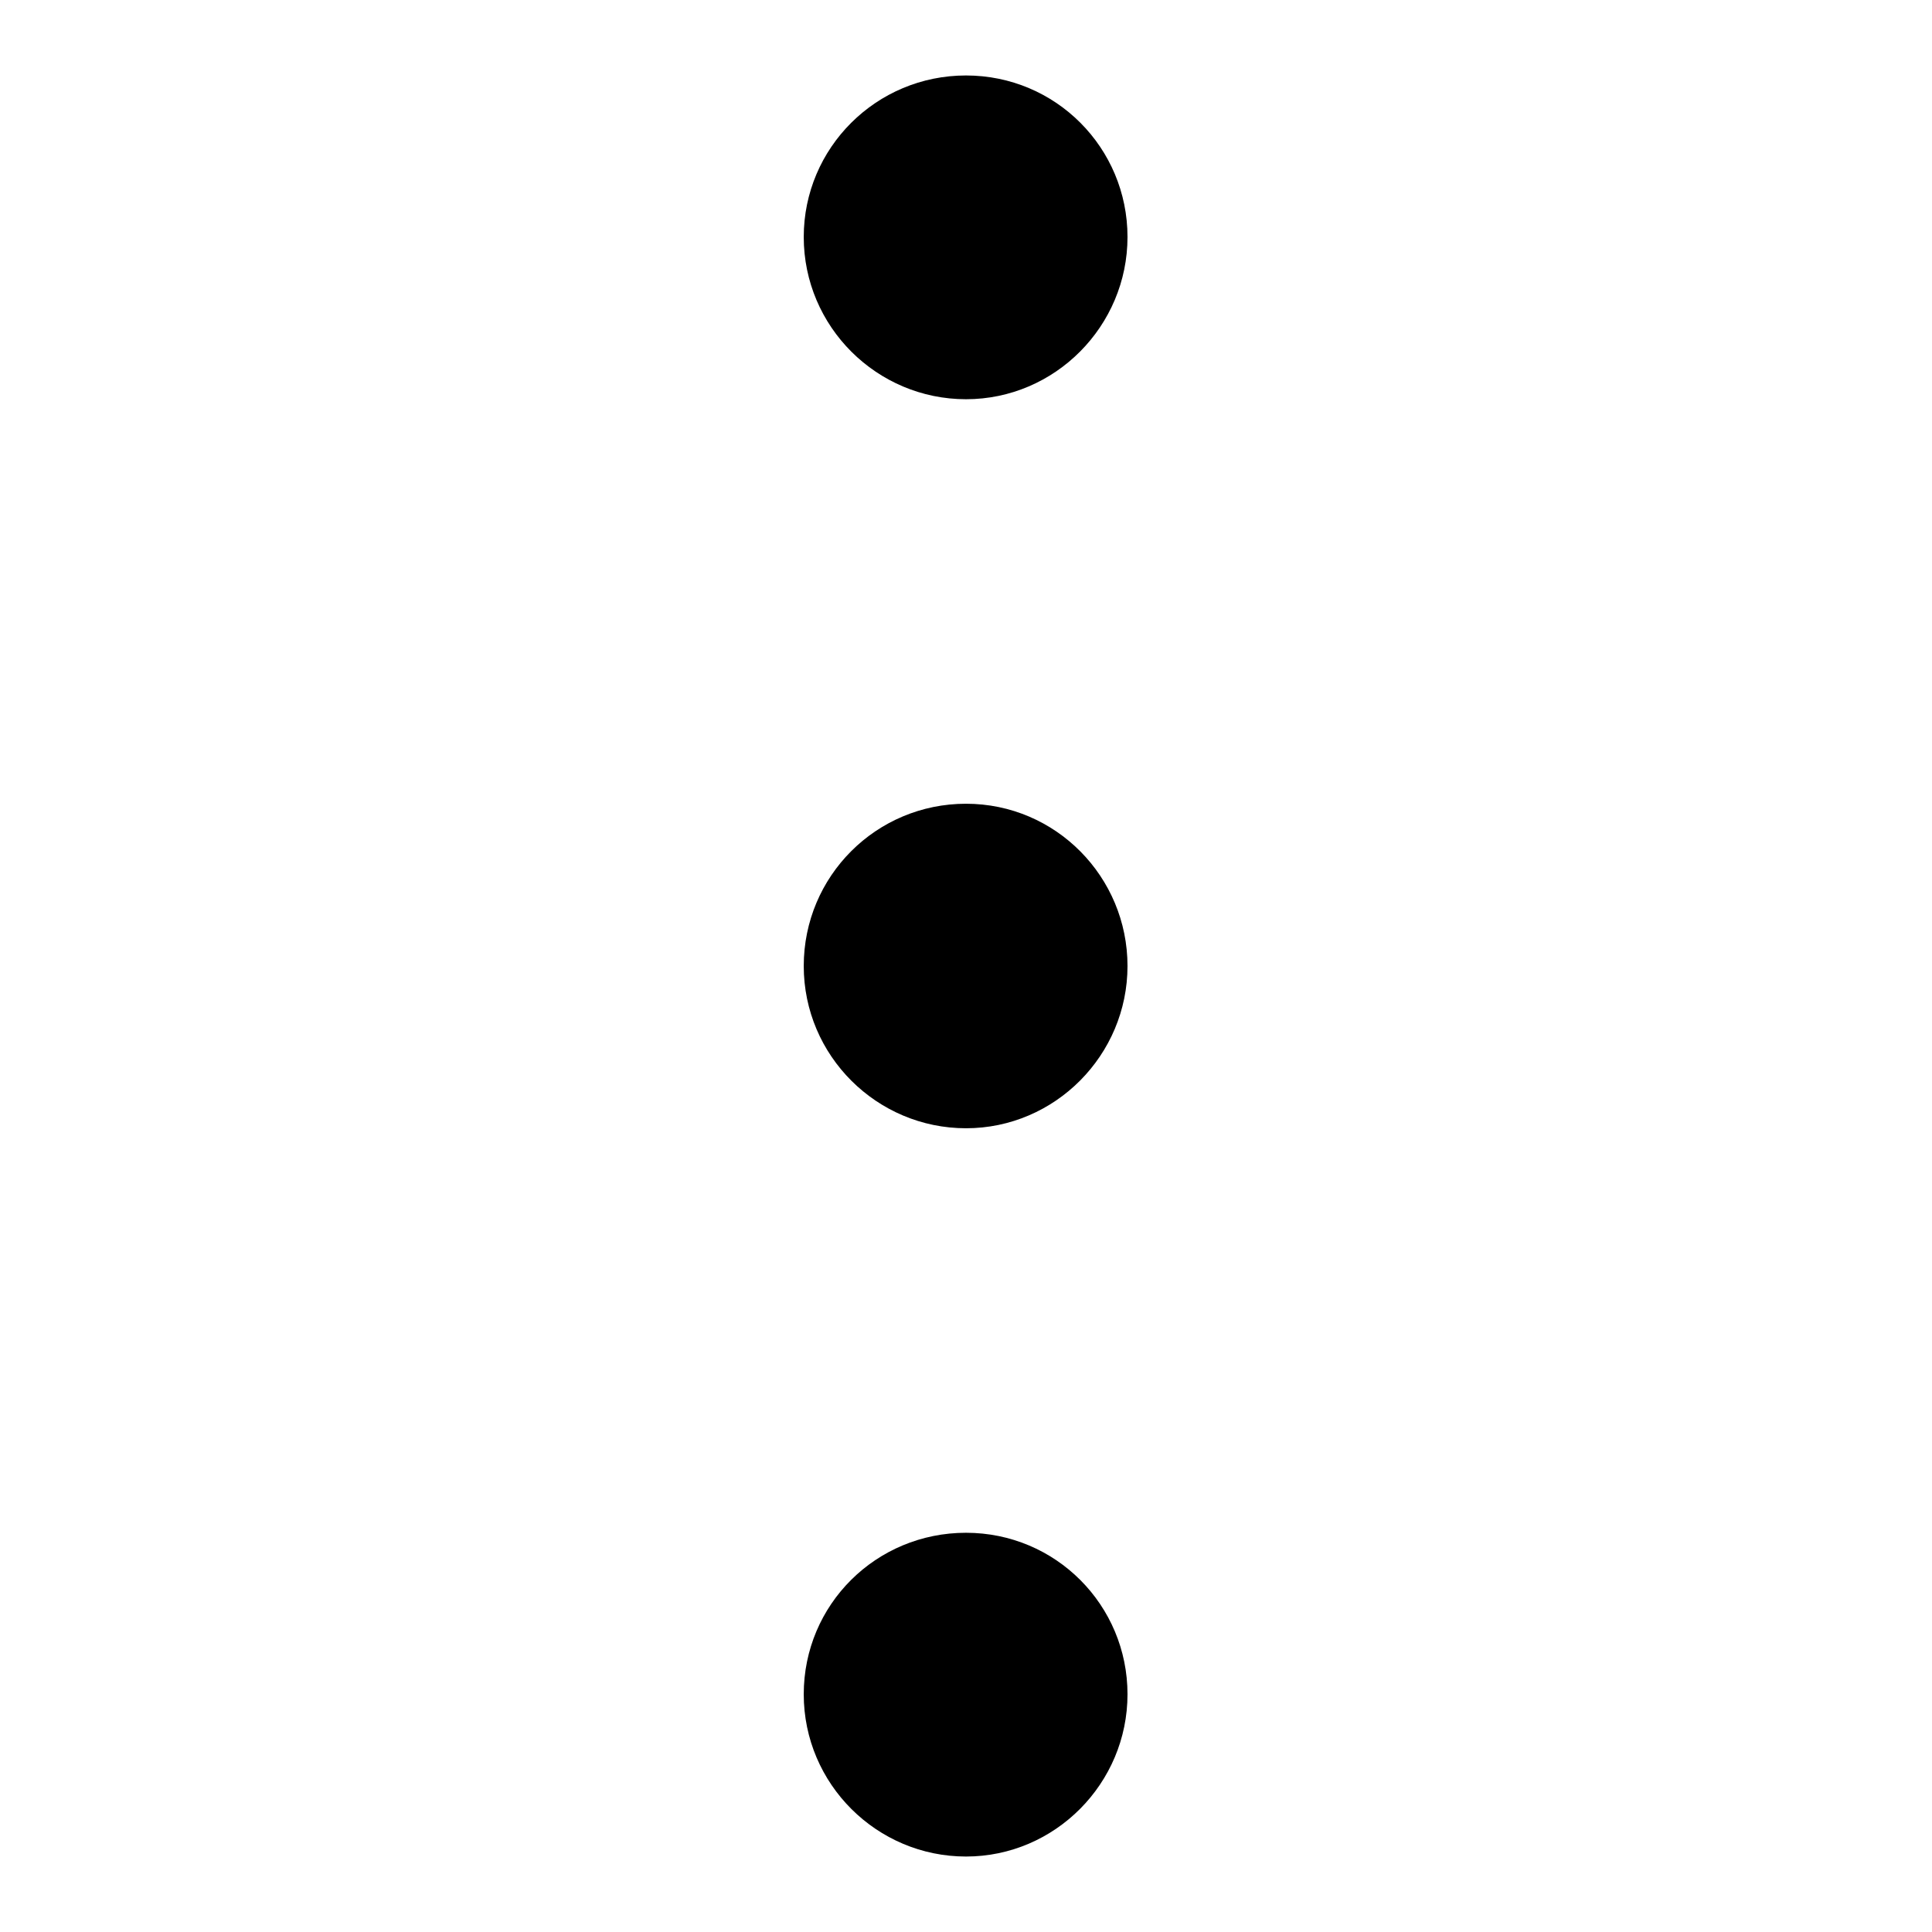
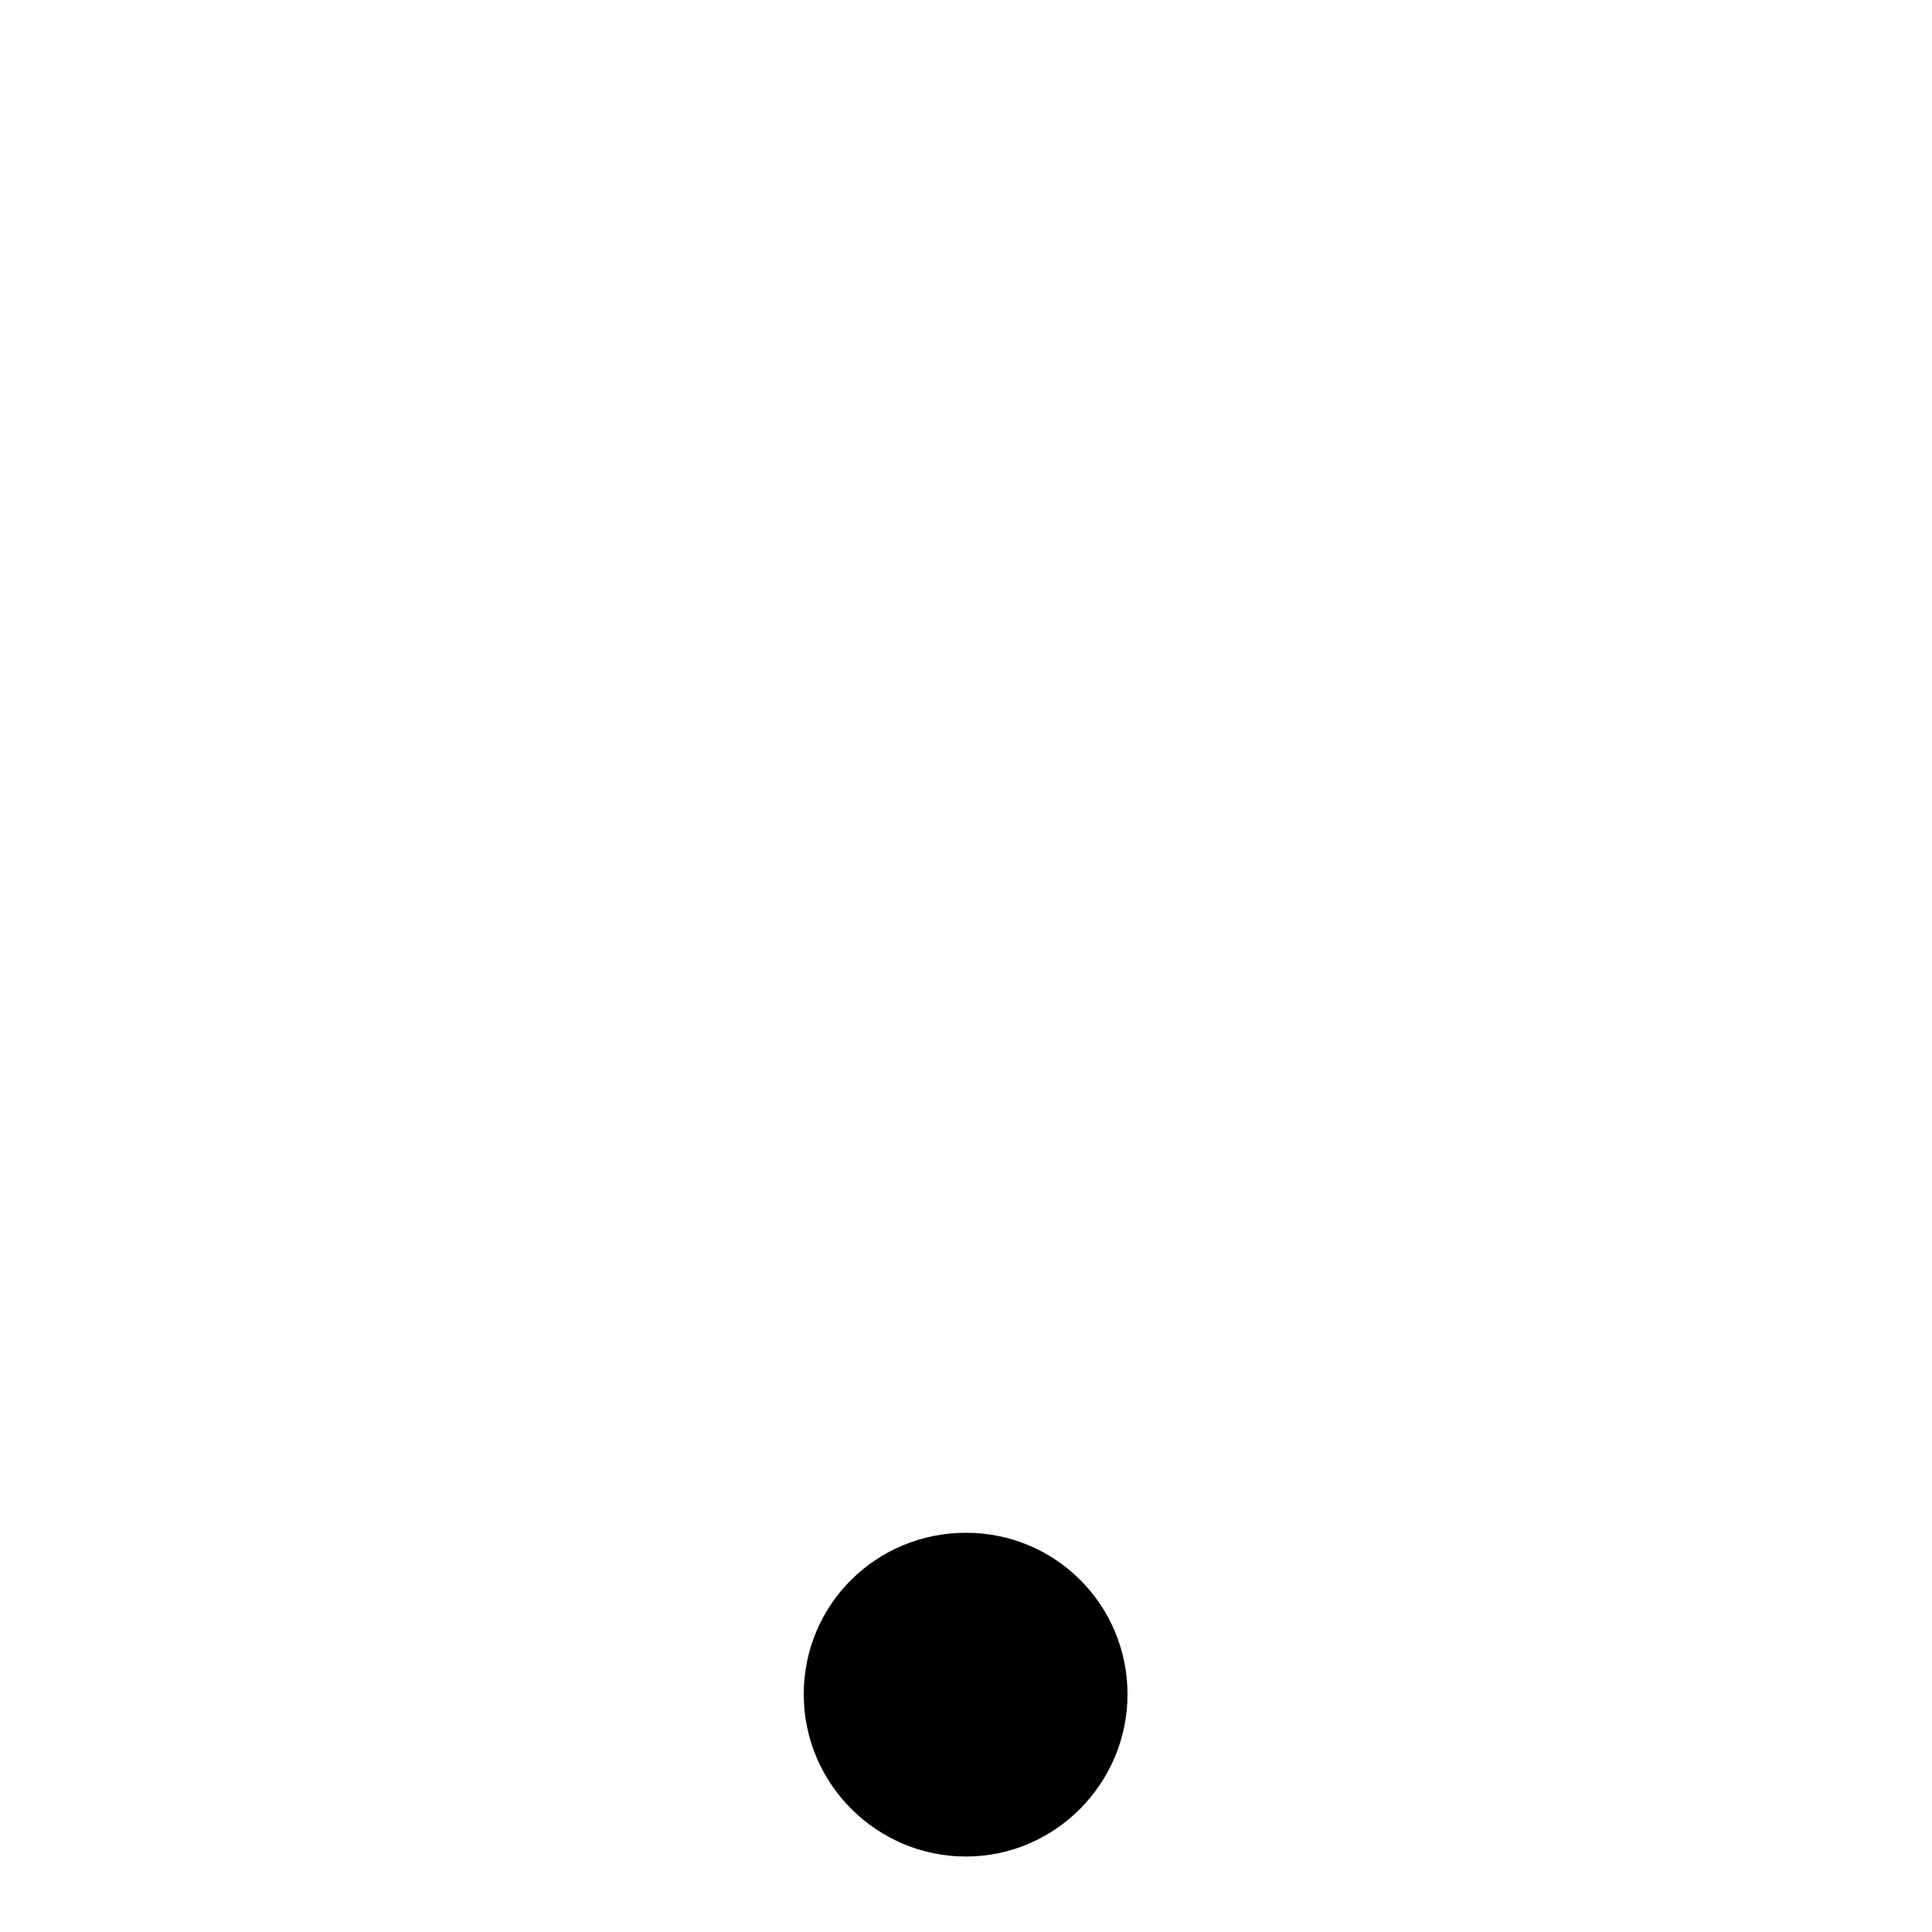
<svg xmlns="http://www.w3.org/2000/svg" version="1.1" x="0px" y="0px" viewBox="0 0 256 256" enable-background="new 0 0 256 256" xml:space="preserve">
  <g>
    <g>
-       <path fill="#000000" d="M149.4,31.4c0,11.8-9.6,21.5-21.4,21.5c-11.8,0-21.5-9.6-21.5-21.5c0-11.8,9.6-21.4,21.5-21.4C139.9,10,149.4,19.6,149.4,31.4z" />
-       <path fill="#000000" d="M149.4,128c0,11.8-9.6,21.5-21.4,21.5c-11.8,0-21.5-9.6-21.5-21.5s9.6-21.5,21.5-21.5C139.9,106.5,149.4,116.2,149.4,128z" />
      <path fill="#000000" d="M149.4,224.5c0,11.8-9.6,21.5-21.4,21.5c-11.8,0-21.5-9.6-21.5-21.5s9.6-21.4,21.5-21.4C139.9,203.1,149.4,212.7,149.4,224.5z" />
    </g>
  </g>
</svg>